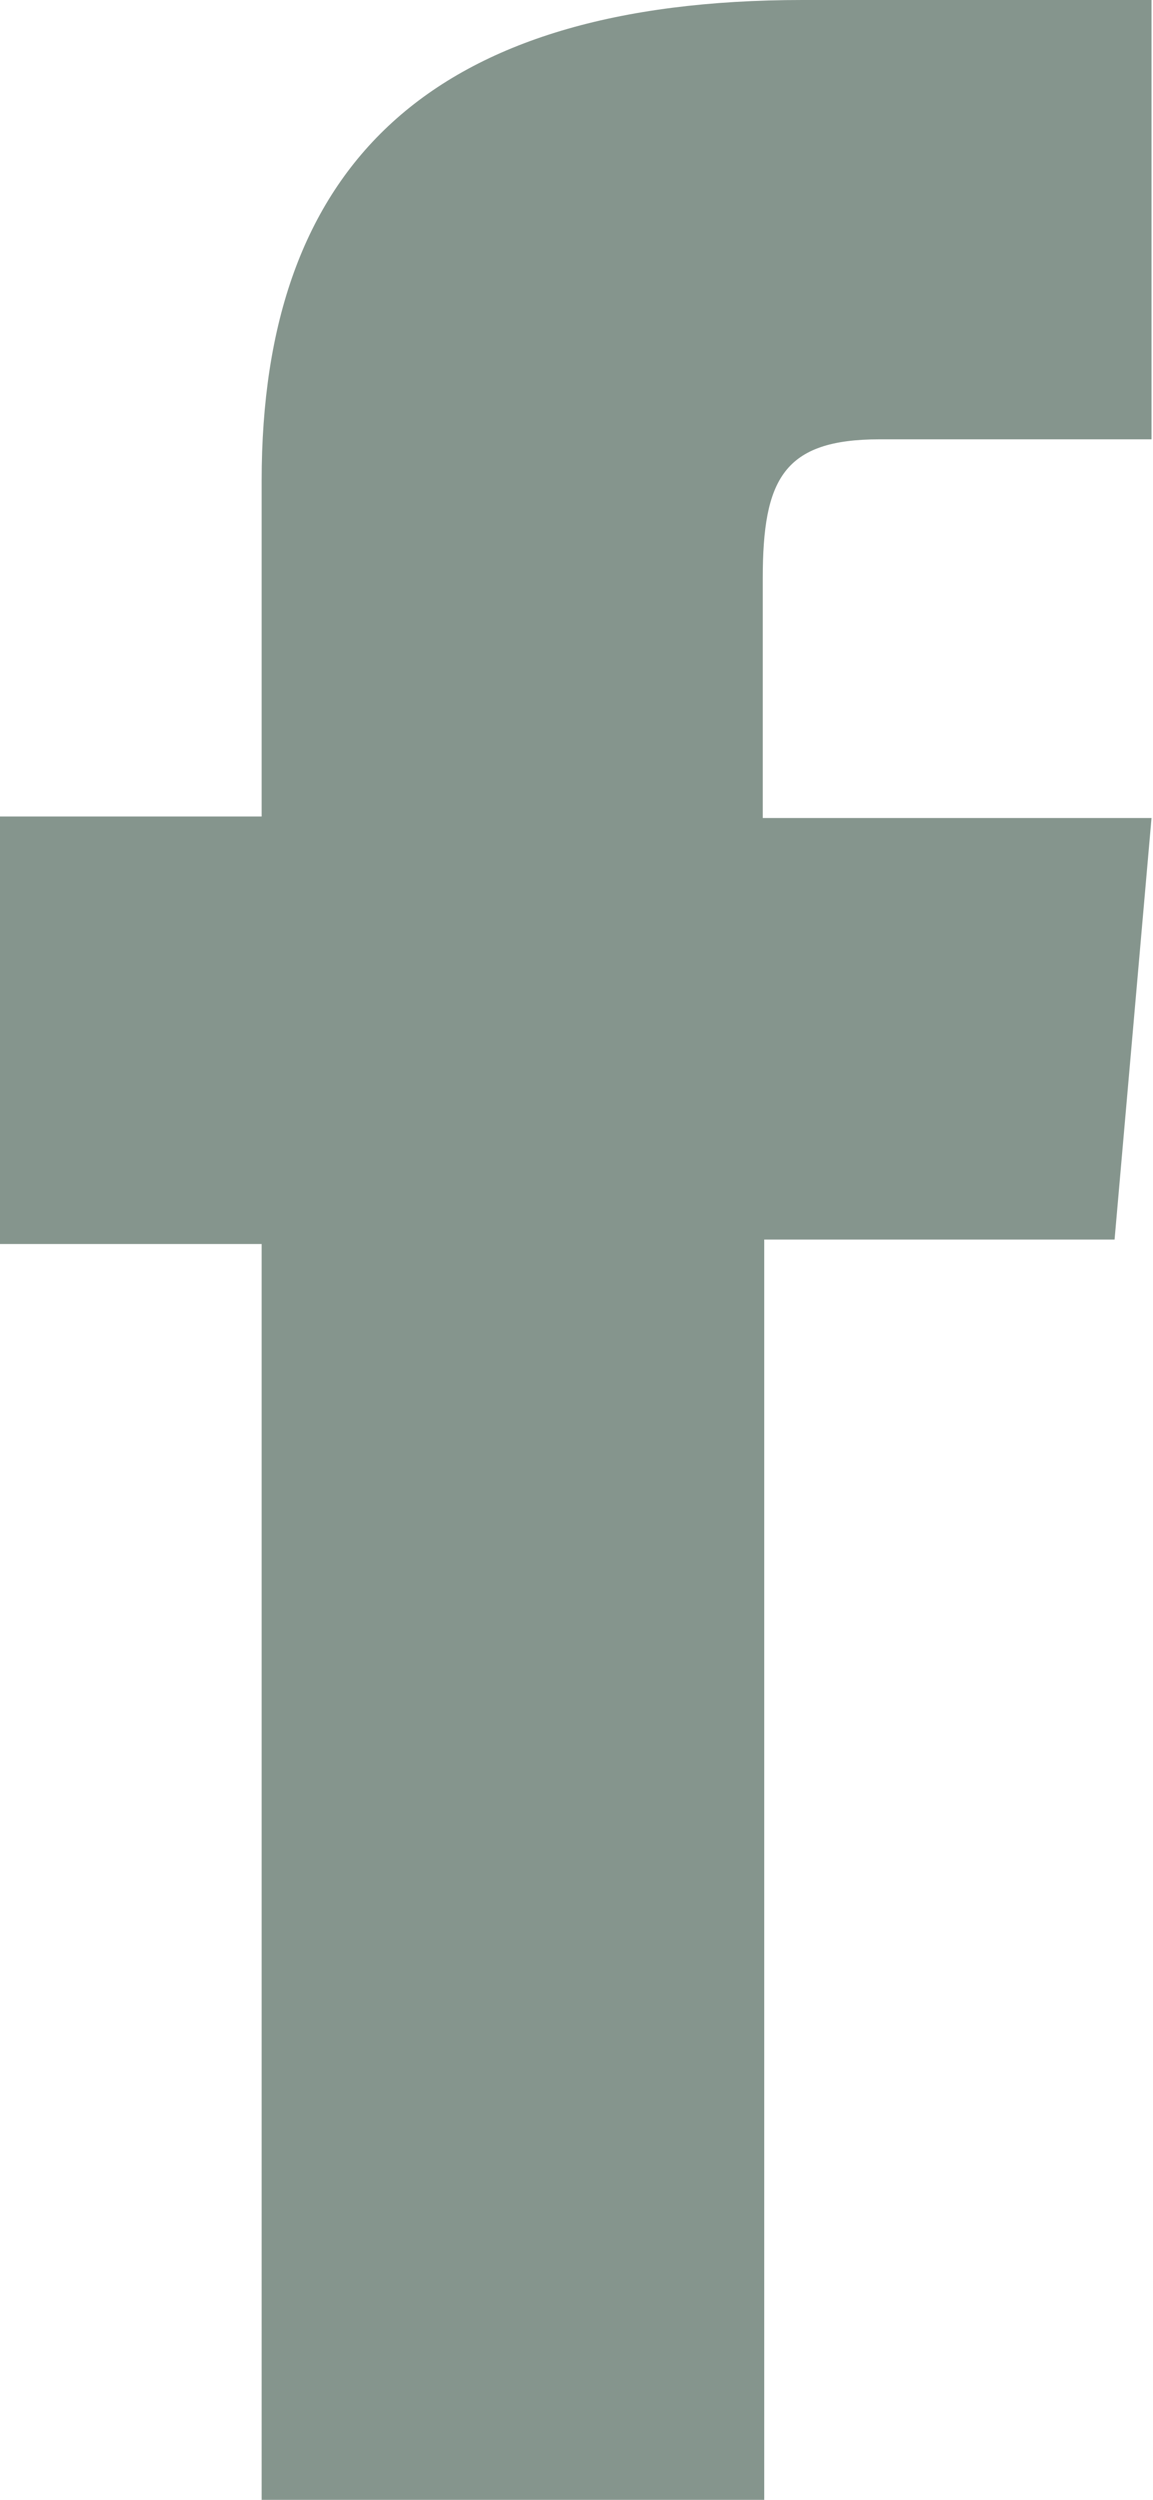
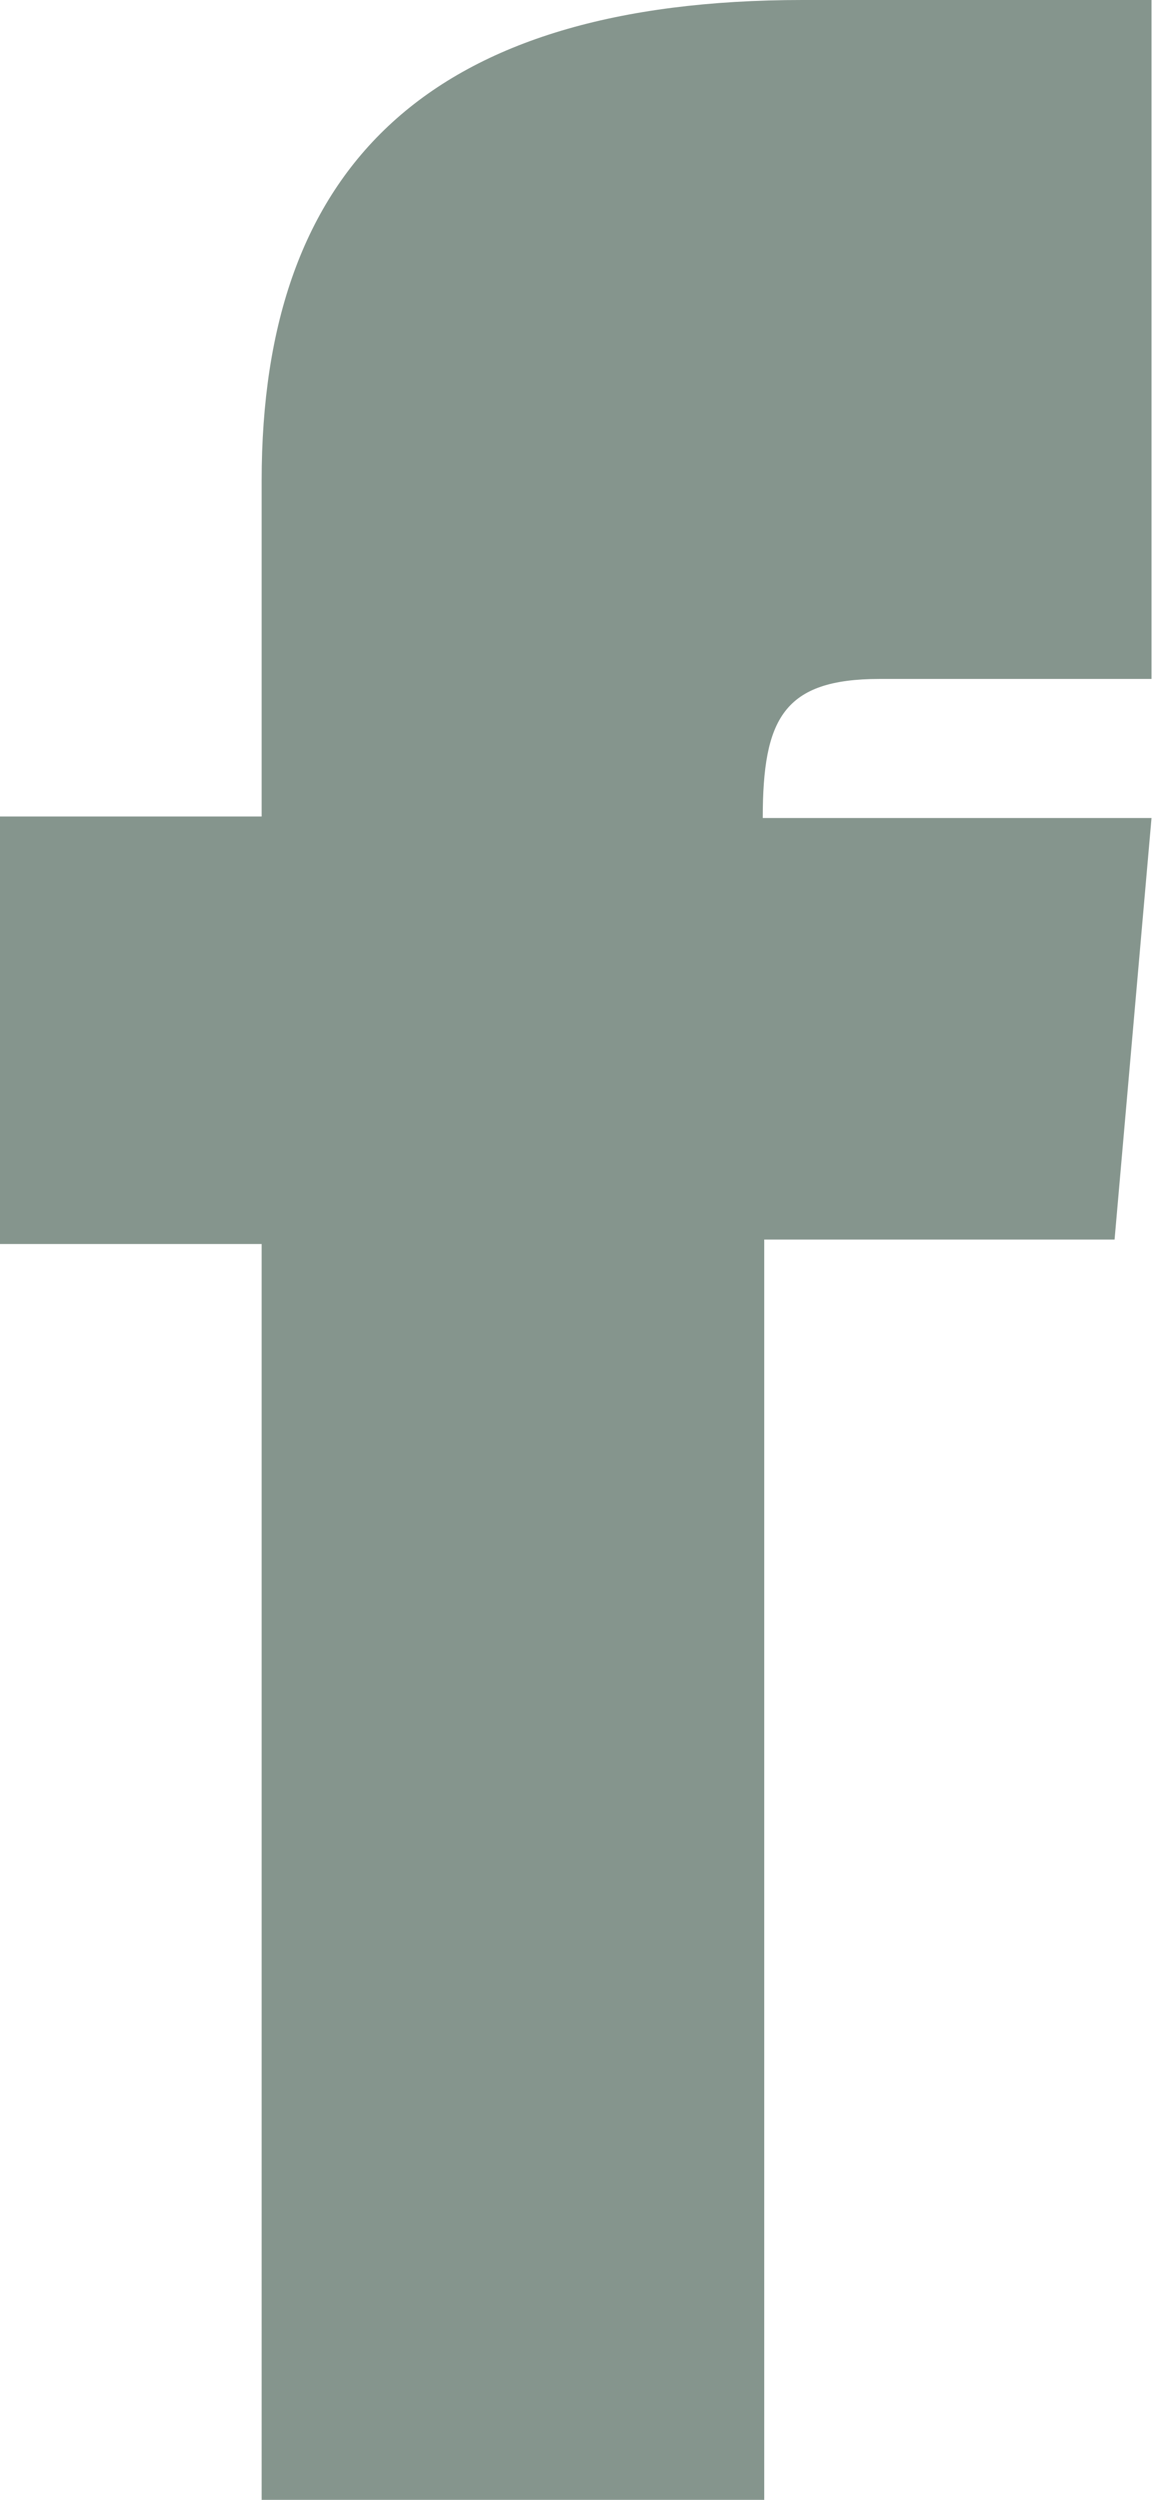
<svg xmlns="http://www.w3.org/2000/svg" id="Layer_2" viewBox="0 0 7.8 16.9">
  <defs>
    <style>.cls-1{fill:#85958d;stroke-width:0px;}</style>
  </defs>
  <g id="Layer_1-2">
-     <path class="cls-1" d="m1.77,16.9h3.4v-8.52h2.37l.25-2.85h-2.63v-1.62c0-.67.14-.94.79-.94h1.84V0h-2.36C2.91,0,1.77,1.12,1.77,3.25v2.27H0v2.89h1.77v8.48Z" />
+     <path class="cls-1" d="m1.77,16.9h3.4v-8.52h2.37l.25-2.85h-2.63c0-.67.14-.94.79-.94h1.84V0h-2.36C2.91,0,1.77,1.12,1.77,3.25v2.27H0v2.89h1.77v8.48Z" />
  </g>
</svg>